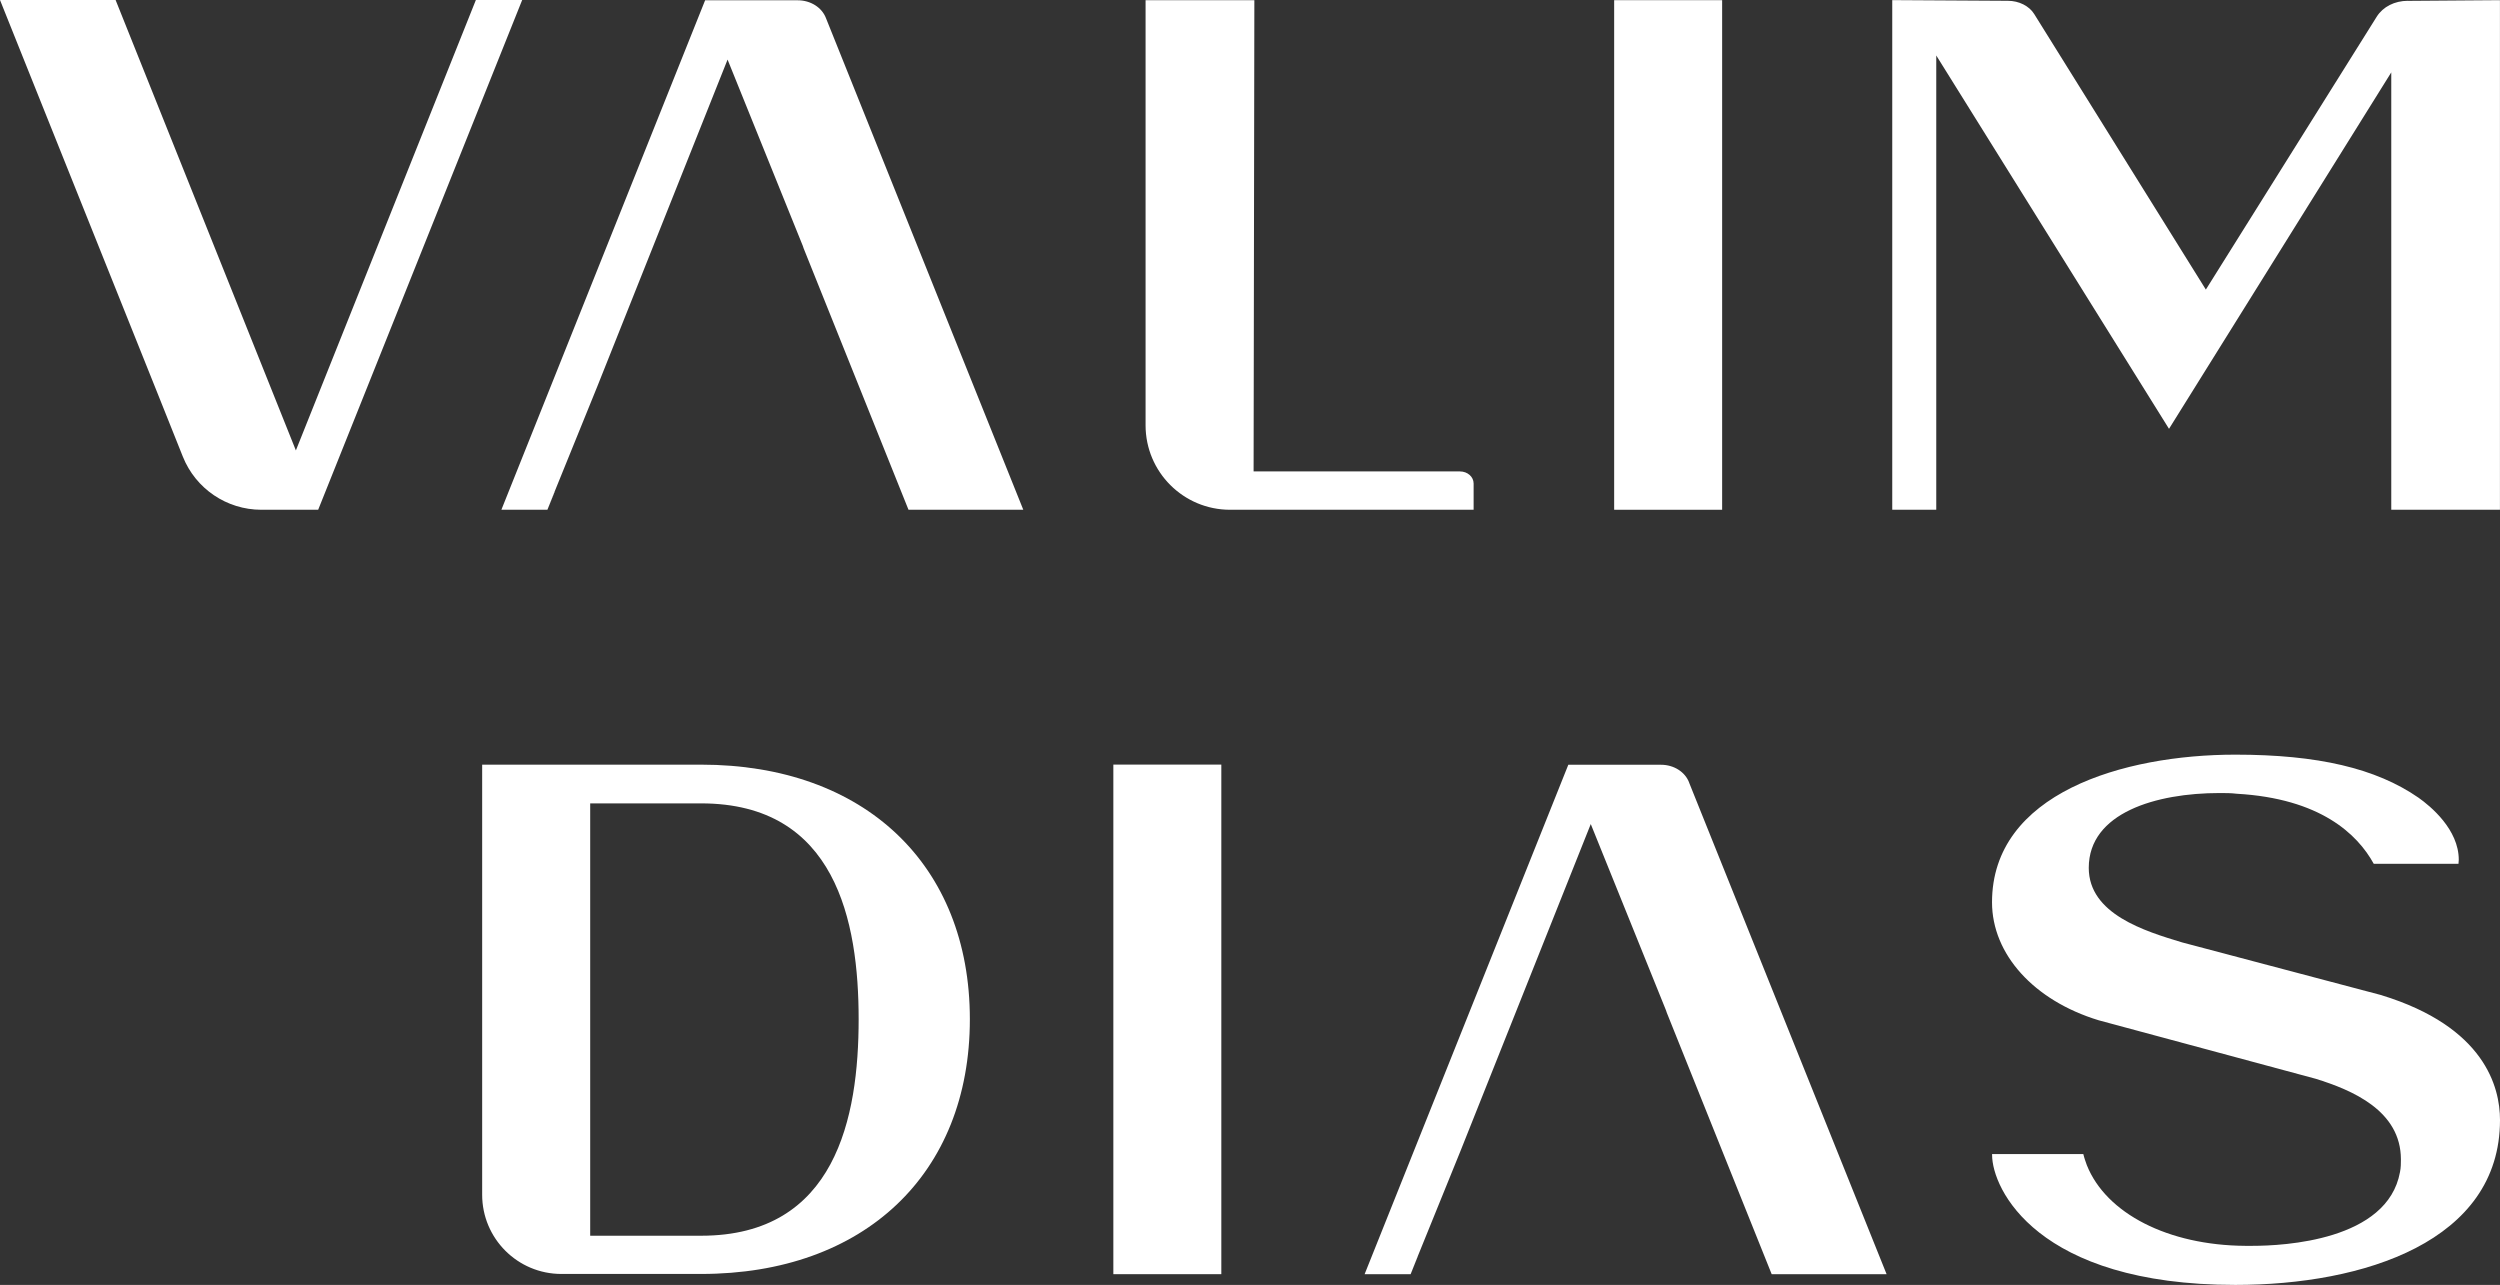
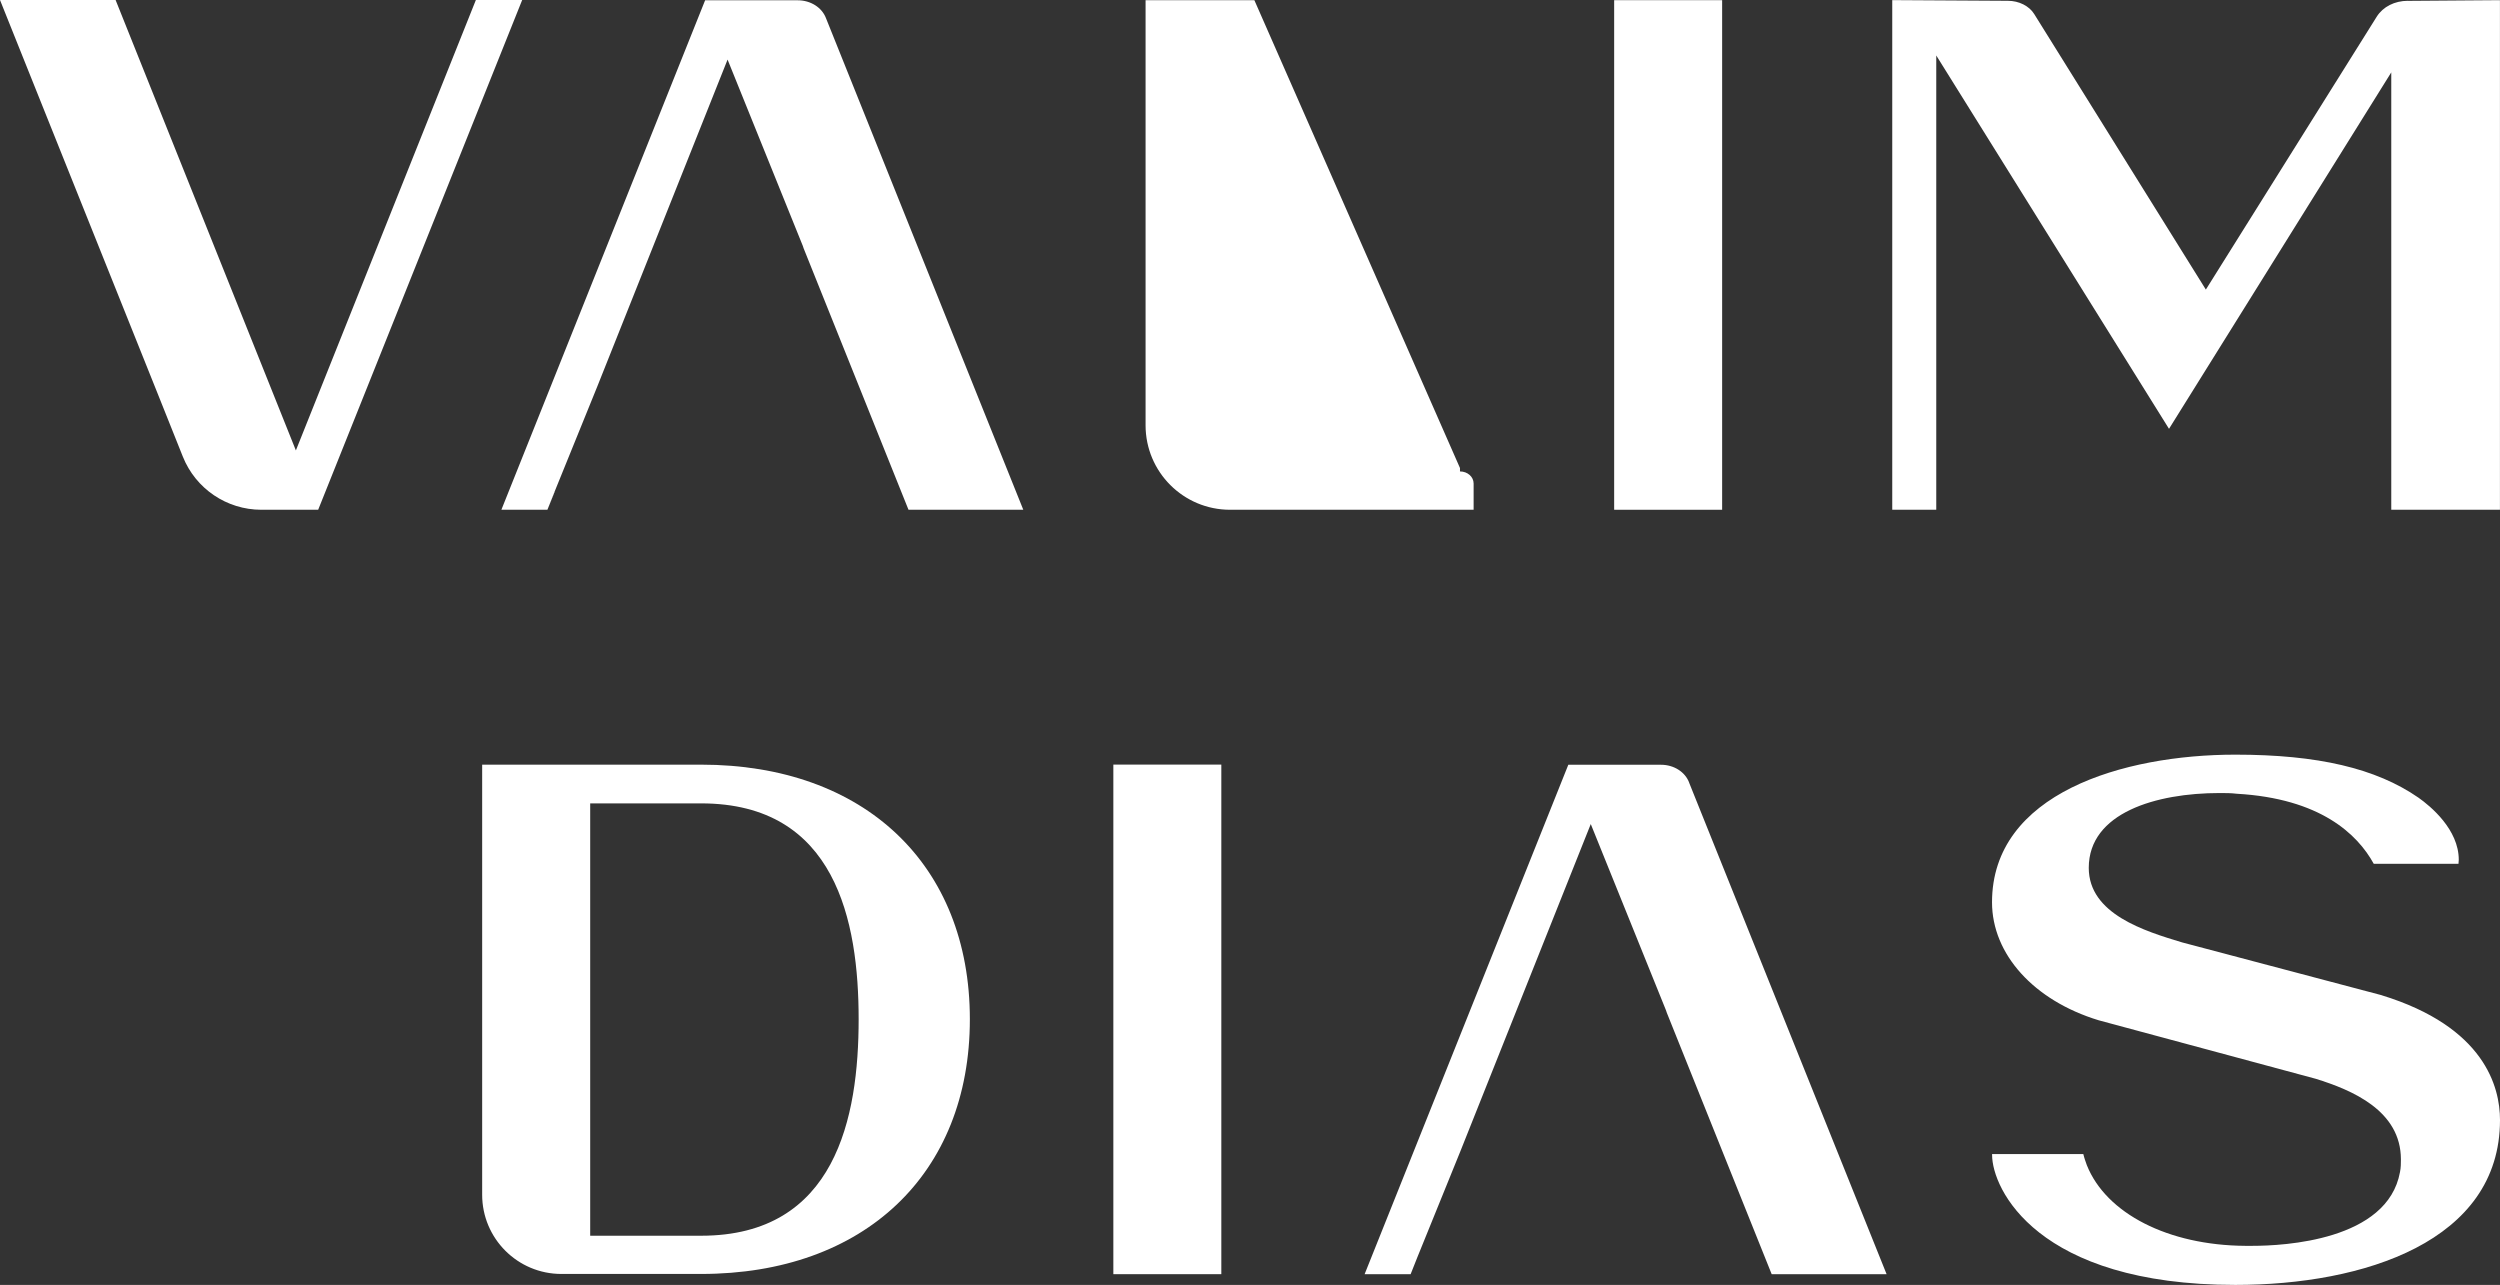
<svg xmlns="http://www.w3.org/2000/svg" width="179" height="92" viewBox="0 0 179 92" fill="none">
  <rect x="0" y="0" width="179" height="92" fill="#333333" stroke="none" />
  <path d="M79.716 54.745V91.231H87.447V54.745H79.716Z" fill="white" />
  <path d="M170.516 71.254L156.24 67.476C153.573 66.67 149.555 65.45 149.555 62.139C149.555 58.188 154.392 56.782 158.915 56.782C159.333 56.782 159.758 56.782 160.147 56.832C166.125 57.171 168.792 59.717 169.962 61.85H176.027C176.036 61.755 176.048 61.656 176.048 61.561C176.048 59.391 174.03 57.725 173.162 57.113C170.119 55.009 165.952 54.033 160.052 54.033C152.019 54.033 142.629 56.803 142.629 64.603C142.629 68.323 145.623 71.638 150.266 73.052L165.799 77.239C168.424 78.053 171.905 79.525 171.905 83.014C171.905 83.287 171.905 83.605 171.839 83.923C170.946 88.825 163.525 89.202 161.267 89.202H160.755C155.252 89.164 150.803 86.895 149.418 83.427C149.331 83.183 149.232 82.915 149.166 82.633H142.634V82.691C142.634 85.105 145.829 92 160.056 92C169.214 92 179 88.9 179 80.191C179 77.826 177.896 73.523 170.52 71.258L170.516 71.254Z" fill="white" />
  <path d="M120.944 56.034C120.655 55.269 119.849 54.757 118.931 54.757H112.291L97.705 91.235H101L101.504 89.966L101.583 89.772L104.568 82.418L113.899 59.002L119.286 72.341C119.315 72.419 119.324 72.465 119.344 72.514L126.852 91.231H135.08L120.94 56.034H120.944Z" fill="white" />
-   <path d="M101.504 89.962L101 91.231L101.496 89.962H101.504Z" fill="white" />
  <path d="M50.2 54.749H34.523V85.543C34.523 88.677 37.061 91.215 40.195 91.215H50.2C61.888 91.215 69.442 84.051 69.442 72.978C69.442 61.904 61.888 54.749 50.2 54.749ZM50.2 88.478H42.258V57.522H50.2C59.846 57.522 61.479 65.955 61.479 72.978C61.479 80 59.846 88.478 50.2 88.478Z" fill="white" />
-   <path d="M104.535 33.754H89.758V33.511L89.812 0.012H82.023V30.452C82.023 33.792 84.731 36.499 88.072 36.499H105.511V34.618C105.511 34.135 105.072 33.754 104.531 33.754H104.535Z" fill="white" />
+   <path d="M104.535 33.754V33.511L89.812 0.012H82.023V30.452C82.023 33.792 84.731 36.499 88.072 36.499H105.511V34.618C105.511 34.135 105.072 33.754 104.531 33.754H104.535Z" fill="white" />
  <path d="M115.574 0.012V36.499H123.305V0.012H115.574Z" fill="white" />
  <path d="M172.406 0.058C171.455 0.058 170.624 0.484 170.177 1.19L157.939 20.734L145.652 1.009C145.292 0.426 144.556 0.058 143.771 0.058L135.485 0.008V36.495H138.636V3.972L155.301 30.704L171.215 5.183V36.495H178.996V0.012L172.406 0.062V0.058Z" fill="white" />
  <path d="M59.139 1.298C58.849 0.533 58.035 0.021 57.121 0.021H50.486L35.899 36.499H39.194L39.699 35.23L39.777 35.036L42.762 27.682L52.094 4.266L57.481 17.605C57.502 17.683 57.518 17.729 57.539 17.778L65.047 36.495H73.266L59.139 1.298Z" fill="white" />
  <path d="M39.703 35.226L39.199 36.495L39.691 35.226H39.703Z" fill="white" />
  <path d="M37.388 0H34.072L21.185 32.25L8.277 0H0L11.254 28.096L13.09 32.692C14.007 34.99 16.232 36.499 18.708 36.499H22.781L37.388 0Z" fill="white" />
</svg>